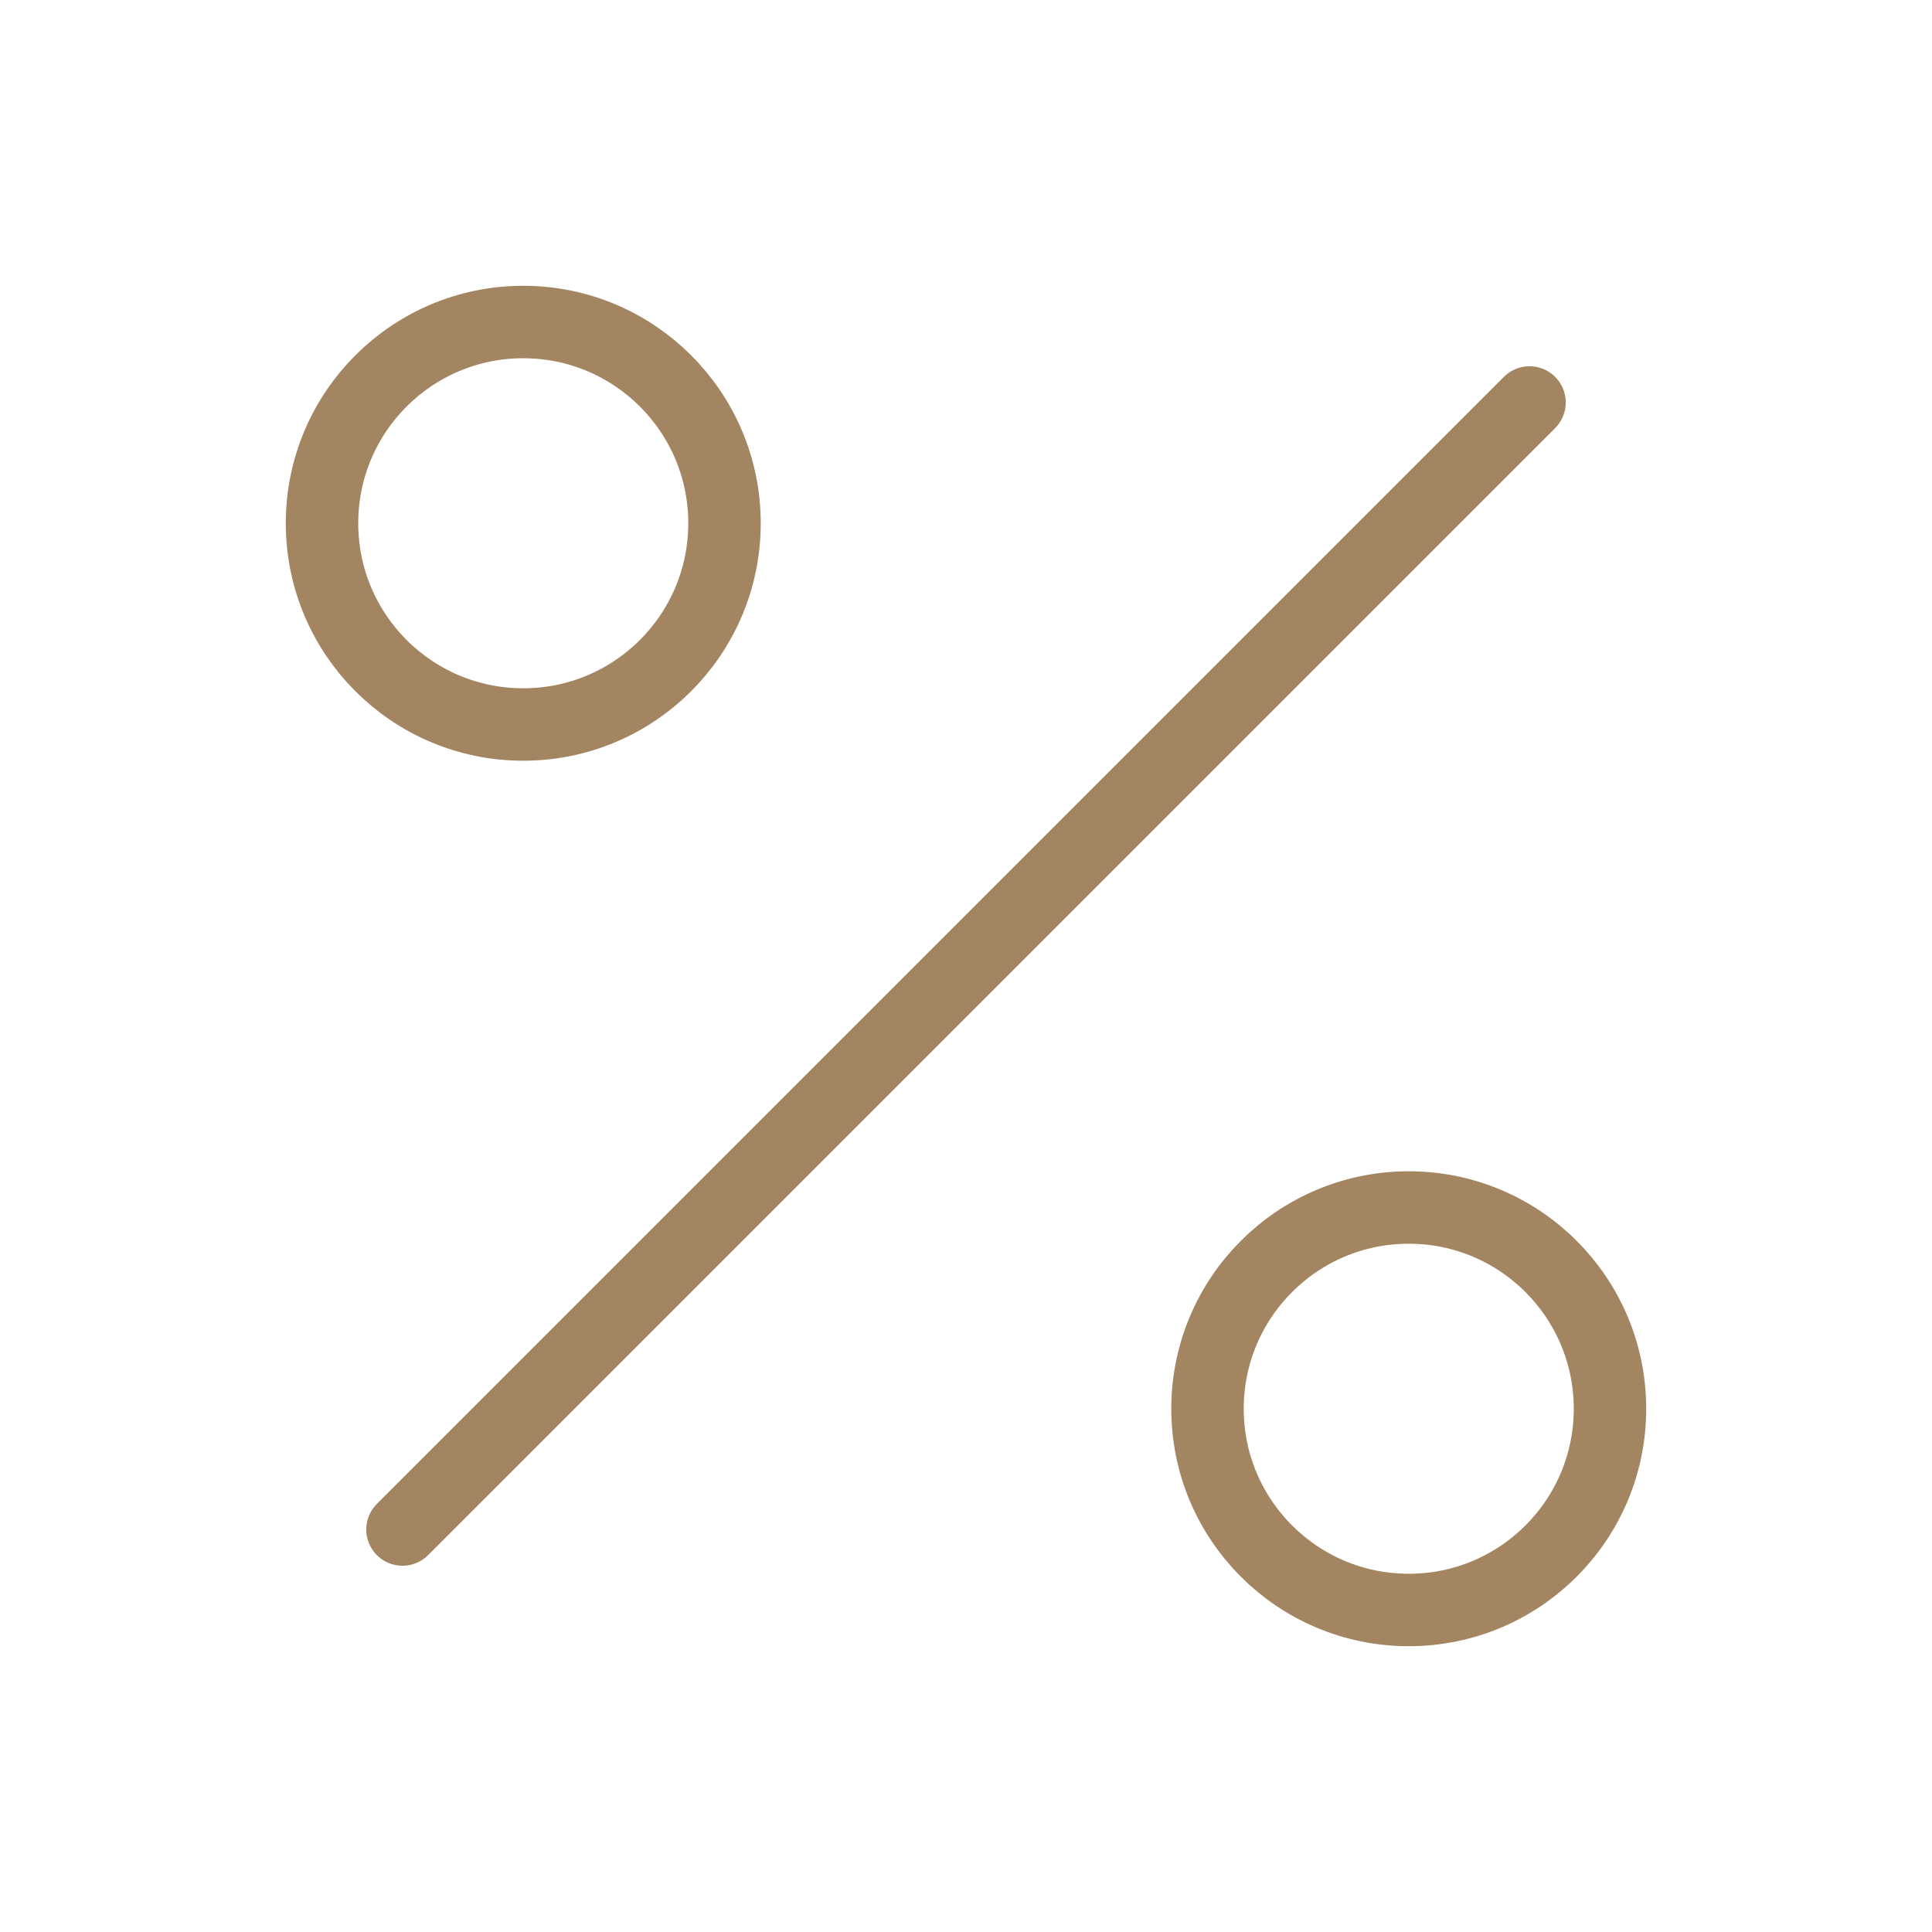
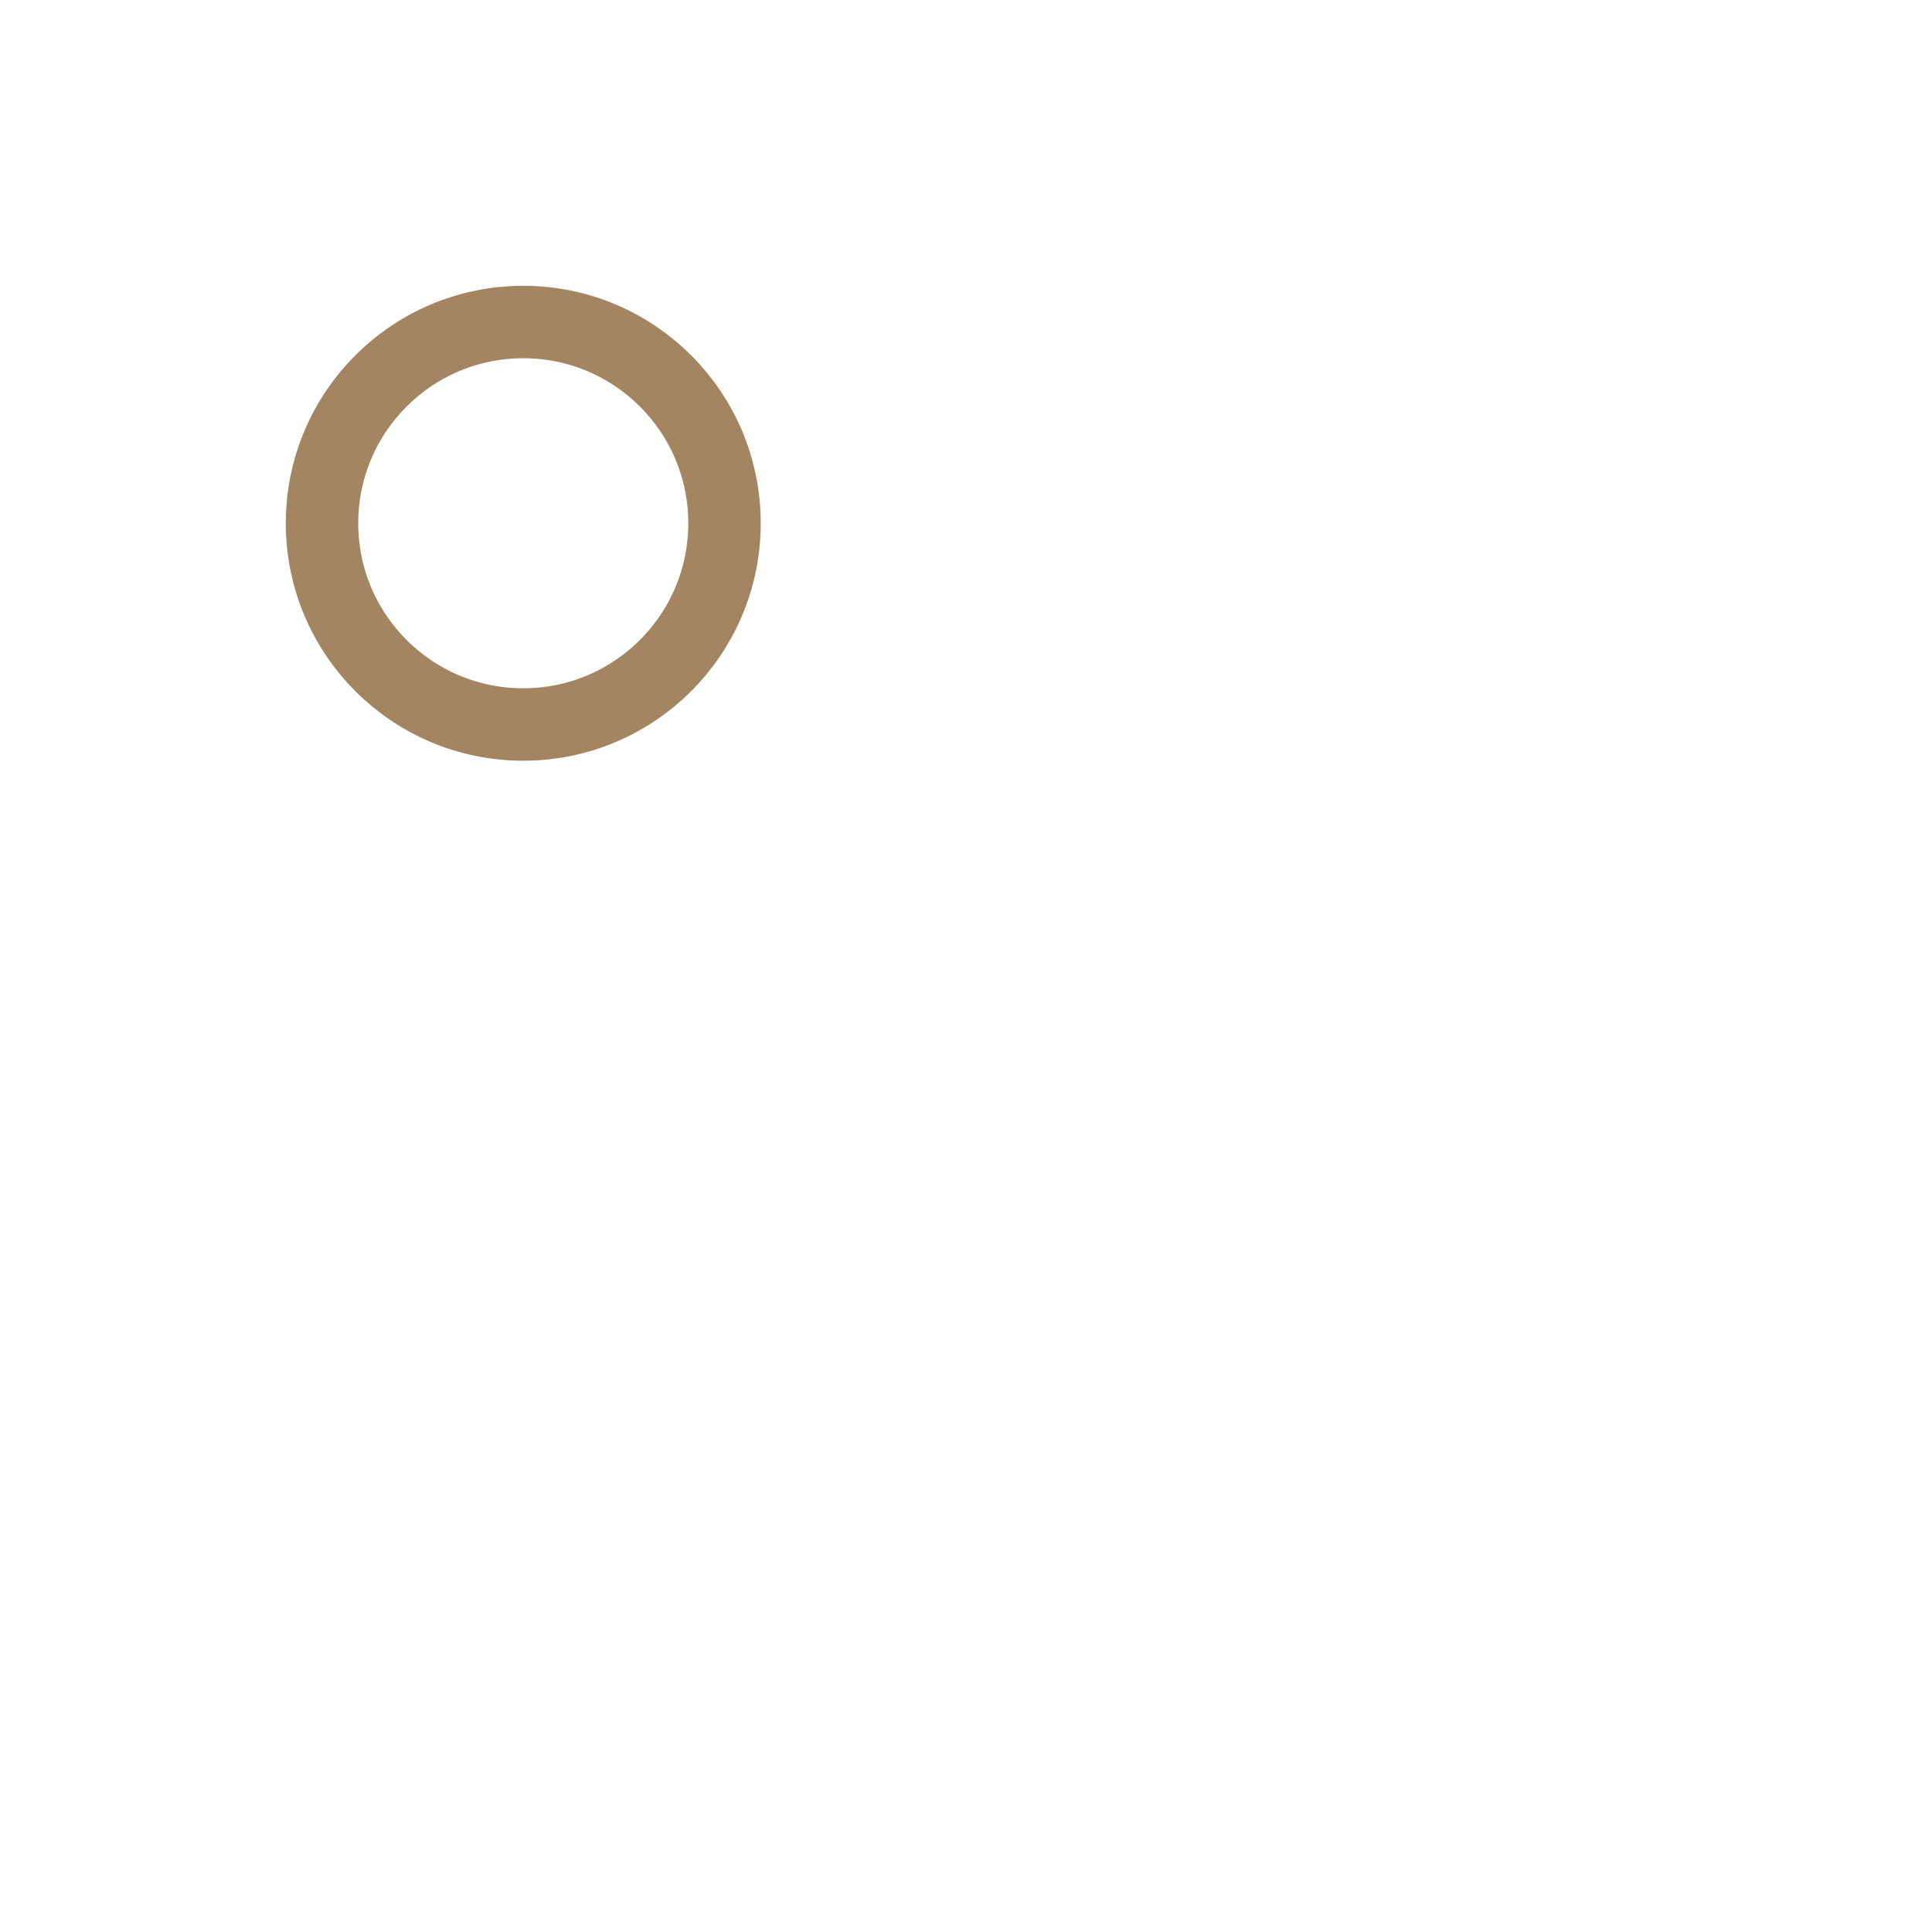
<svg xmlns="http://www.w3.org/2000/svg" width="40" height="40" viewBox="0 0 40 40" fill="none">
-   <path d="M31.667 8.333L8.333 31.667" stroke="#A48561" stroke-width="1.5" stroke-linecap="round" stroke-linejoin="round" />
  <path d="M10.833 15C13.134 15 15 13.135 15 10.833C15 8.532 13.134 6.667 10.833 6.667C8.532 6.667 6.667 8.532 6.667 10.833C6.667 13.135 8.532 15 10.833 15Z" stroke="#A48561" stroke-width="1.5" stroke-linecap="round" stroke-linejoin="round" />
-   <path d="M29.167 33.333C31.468 33.333 33.333 31.468 33.333 29.167C33.333 26.866 31.468 25 29.167 25C26.866 25 25 26.866 25 29.167C25 31.468 26.866 33.333 29.167 33.333Z" stroke="#A48561" stroke-width="1.5" stroke-linecap="round" stroke-linejoin="round" />
</svg>